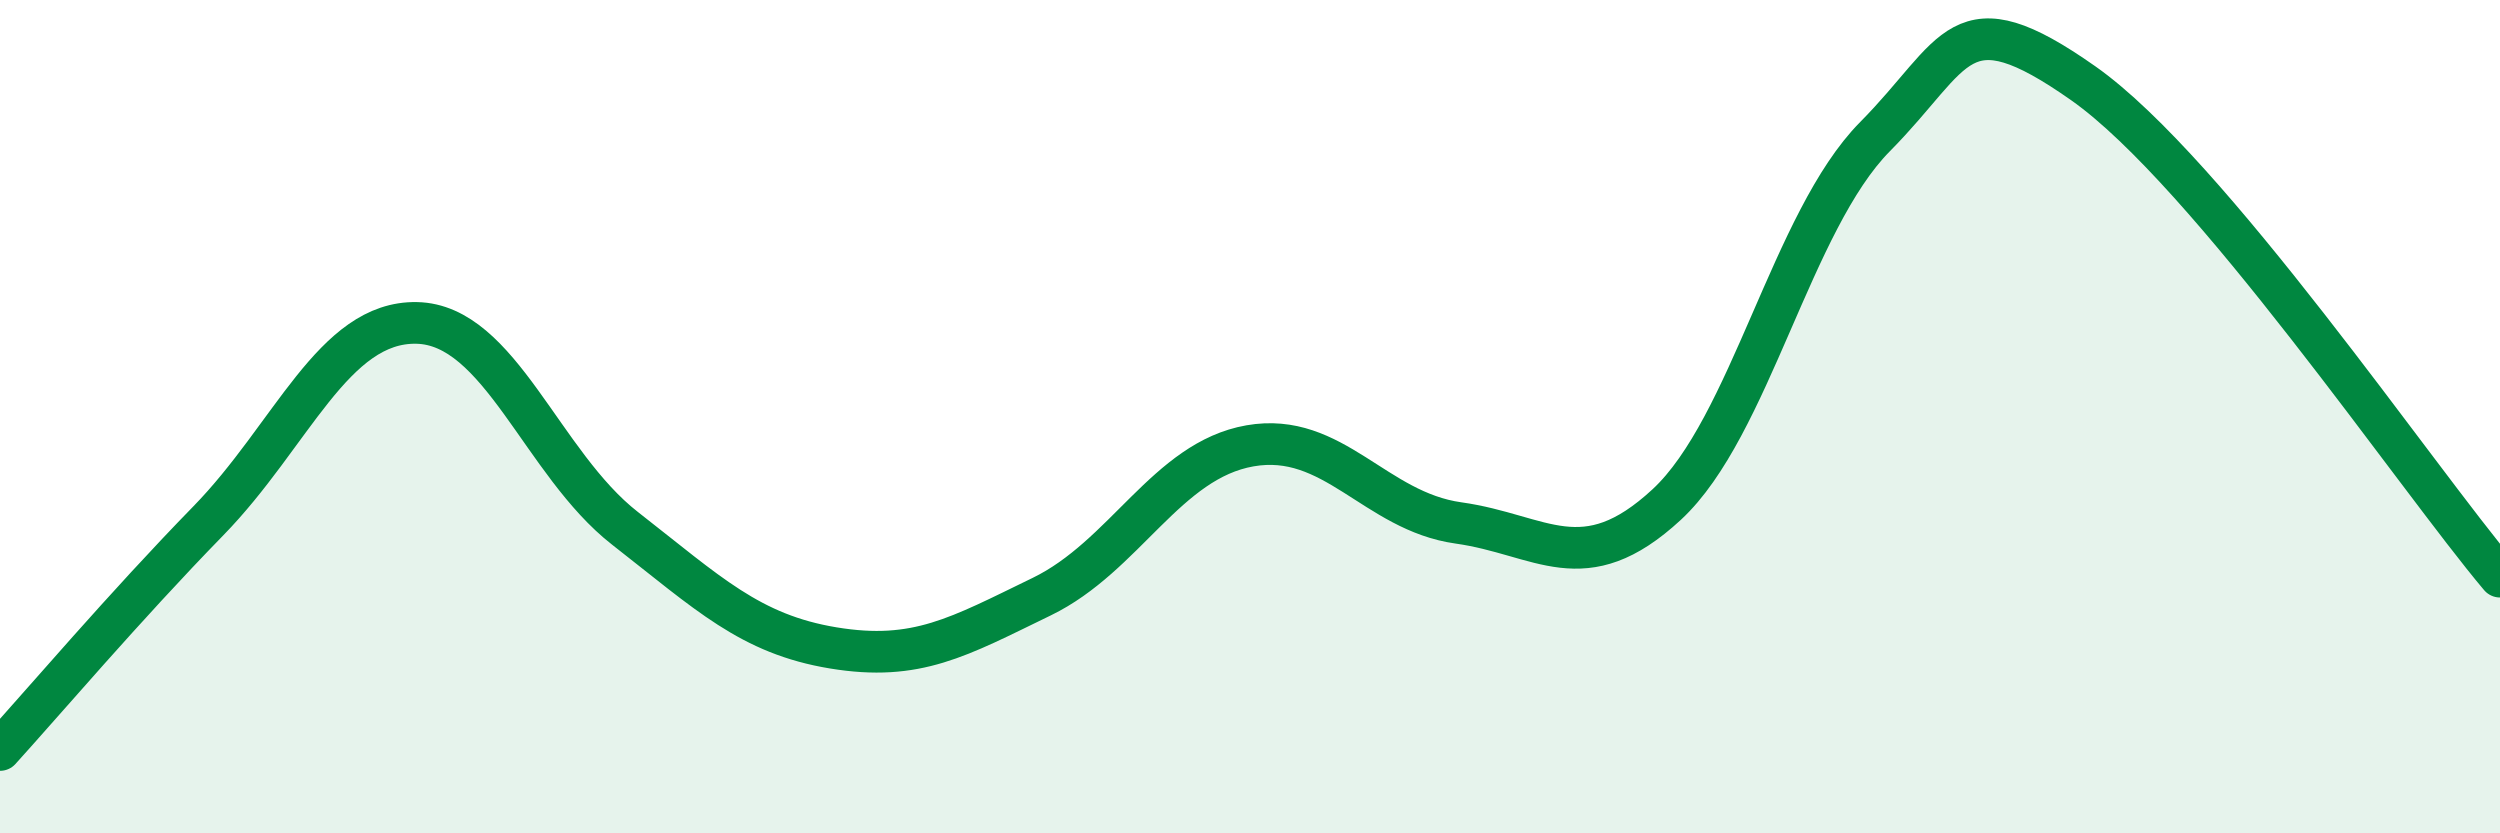
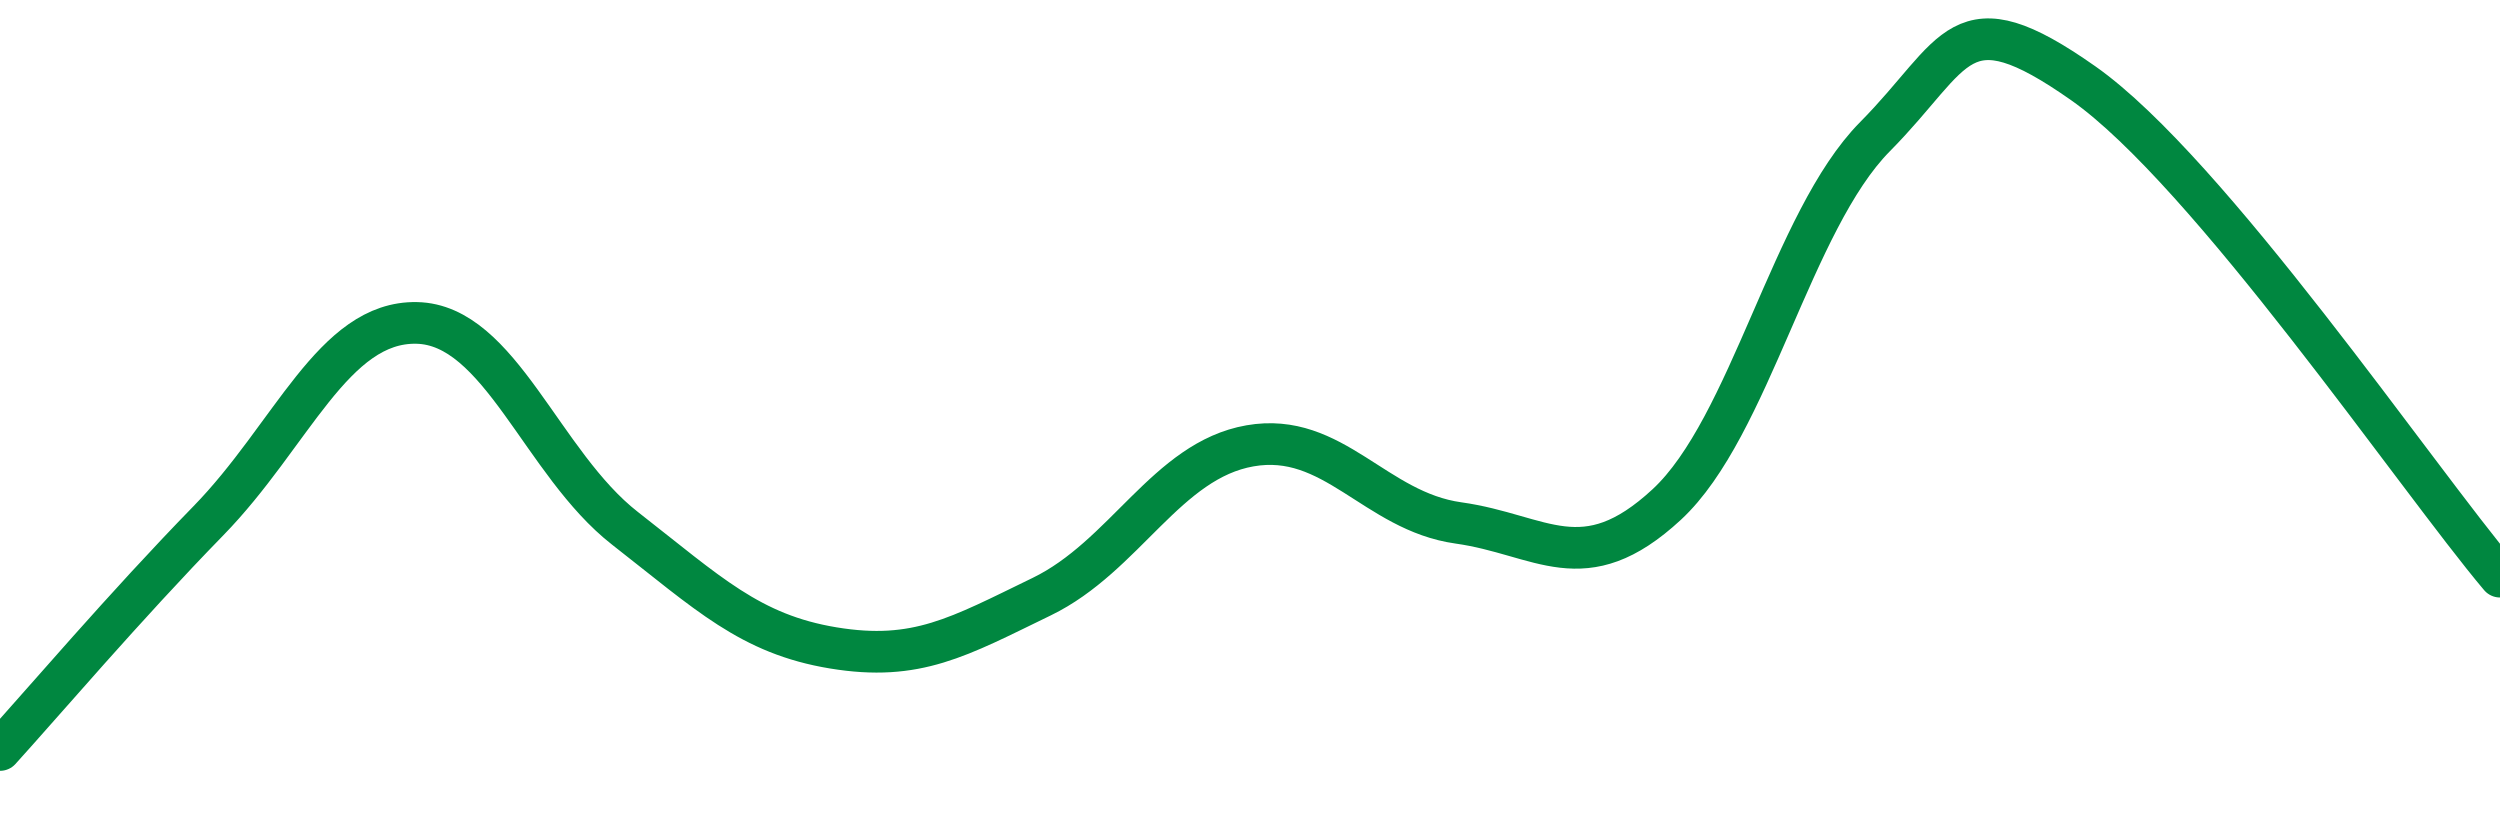
<svg xmlns="http://www.w3.org/2000/svg" width="60" height="20" viewBox="0 0 60 20">
-   <path d="M 0,18 C 1,16.9 3,14.55 5,12.5 C 7,10.45 8,7.71 10,7.75 C 12,7.79 13,11.12 15,12.68 C 17,14.24 18,15.22 20,15.55 C 22,15.88 23,15.29 25,14.32 C 27,13.35 28,11.05 30,10.7 C 32,10.35 33,12.27 35,12.55 C 37,12.83 38,13.96 40,12.11 C 42,10.26 43,5.3 45,3.28 C 47,1.26 47,-0.11 50,2 C 53,4.11 58,11.47 60,13.84L60 20L0 20Z" fill="#008740" opacity="0.1" stroke-linecap="round" stroke-linejoin="round" />
  <path d="M 0,18 C 1,16.9 3,14.55 5,12.5 C 7,10.45 8,7.71 10,7.75 C 12,7.79 13,11.12 15,12.68 C 17,14.24 18,15.22 20,15.55 C 22,15.88 23,15.29 25,14.32 C 27,13.35 28,11.05 30,10.7 C 32,10.35 33,12.27 35,12.55 C 37,12.83 38,13.96 40,12.11 C 42,10.26 43,5.3 45,3.28 C 47,1.26 47,-0.11 50,2 C 53,4.11 58,11.47 60,13.84" stroke="#008740" stroke-width="1" fill="none" stroke-linecap="round" stroke-linejoin="round" />
</svg>